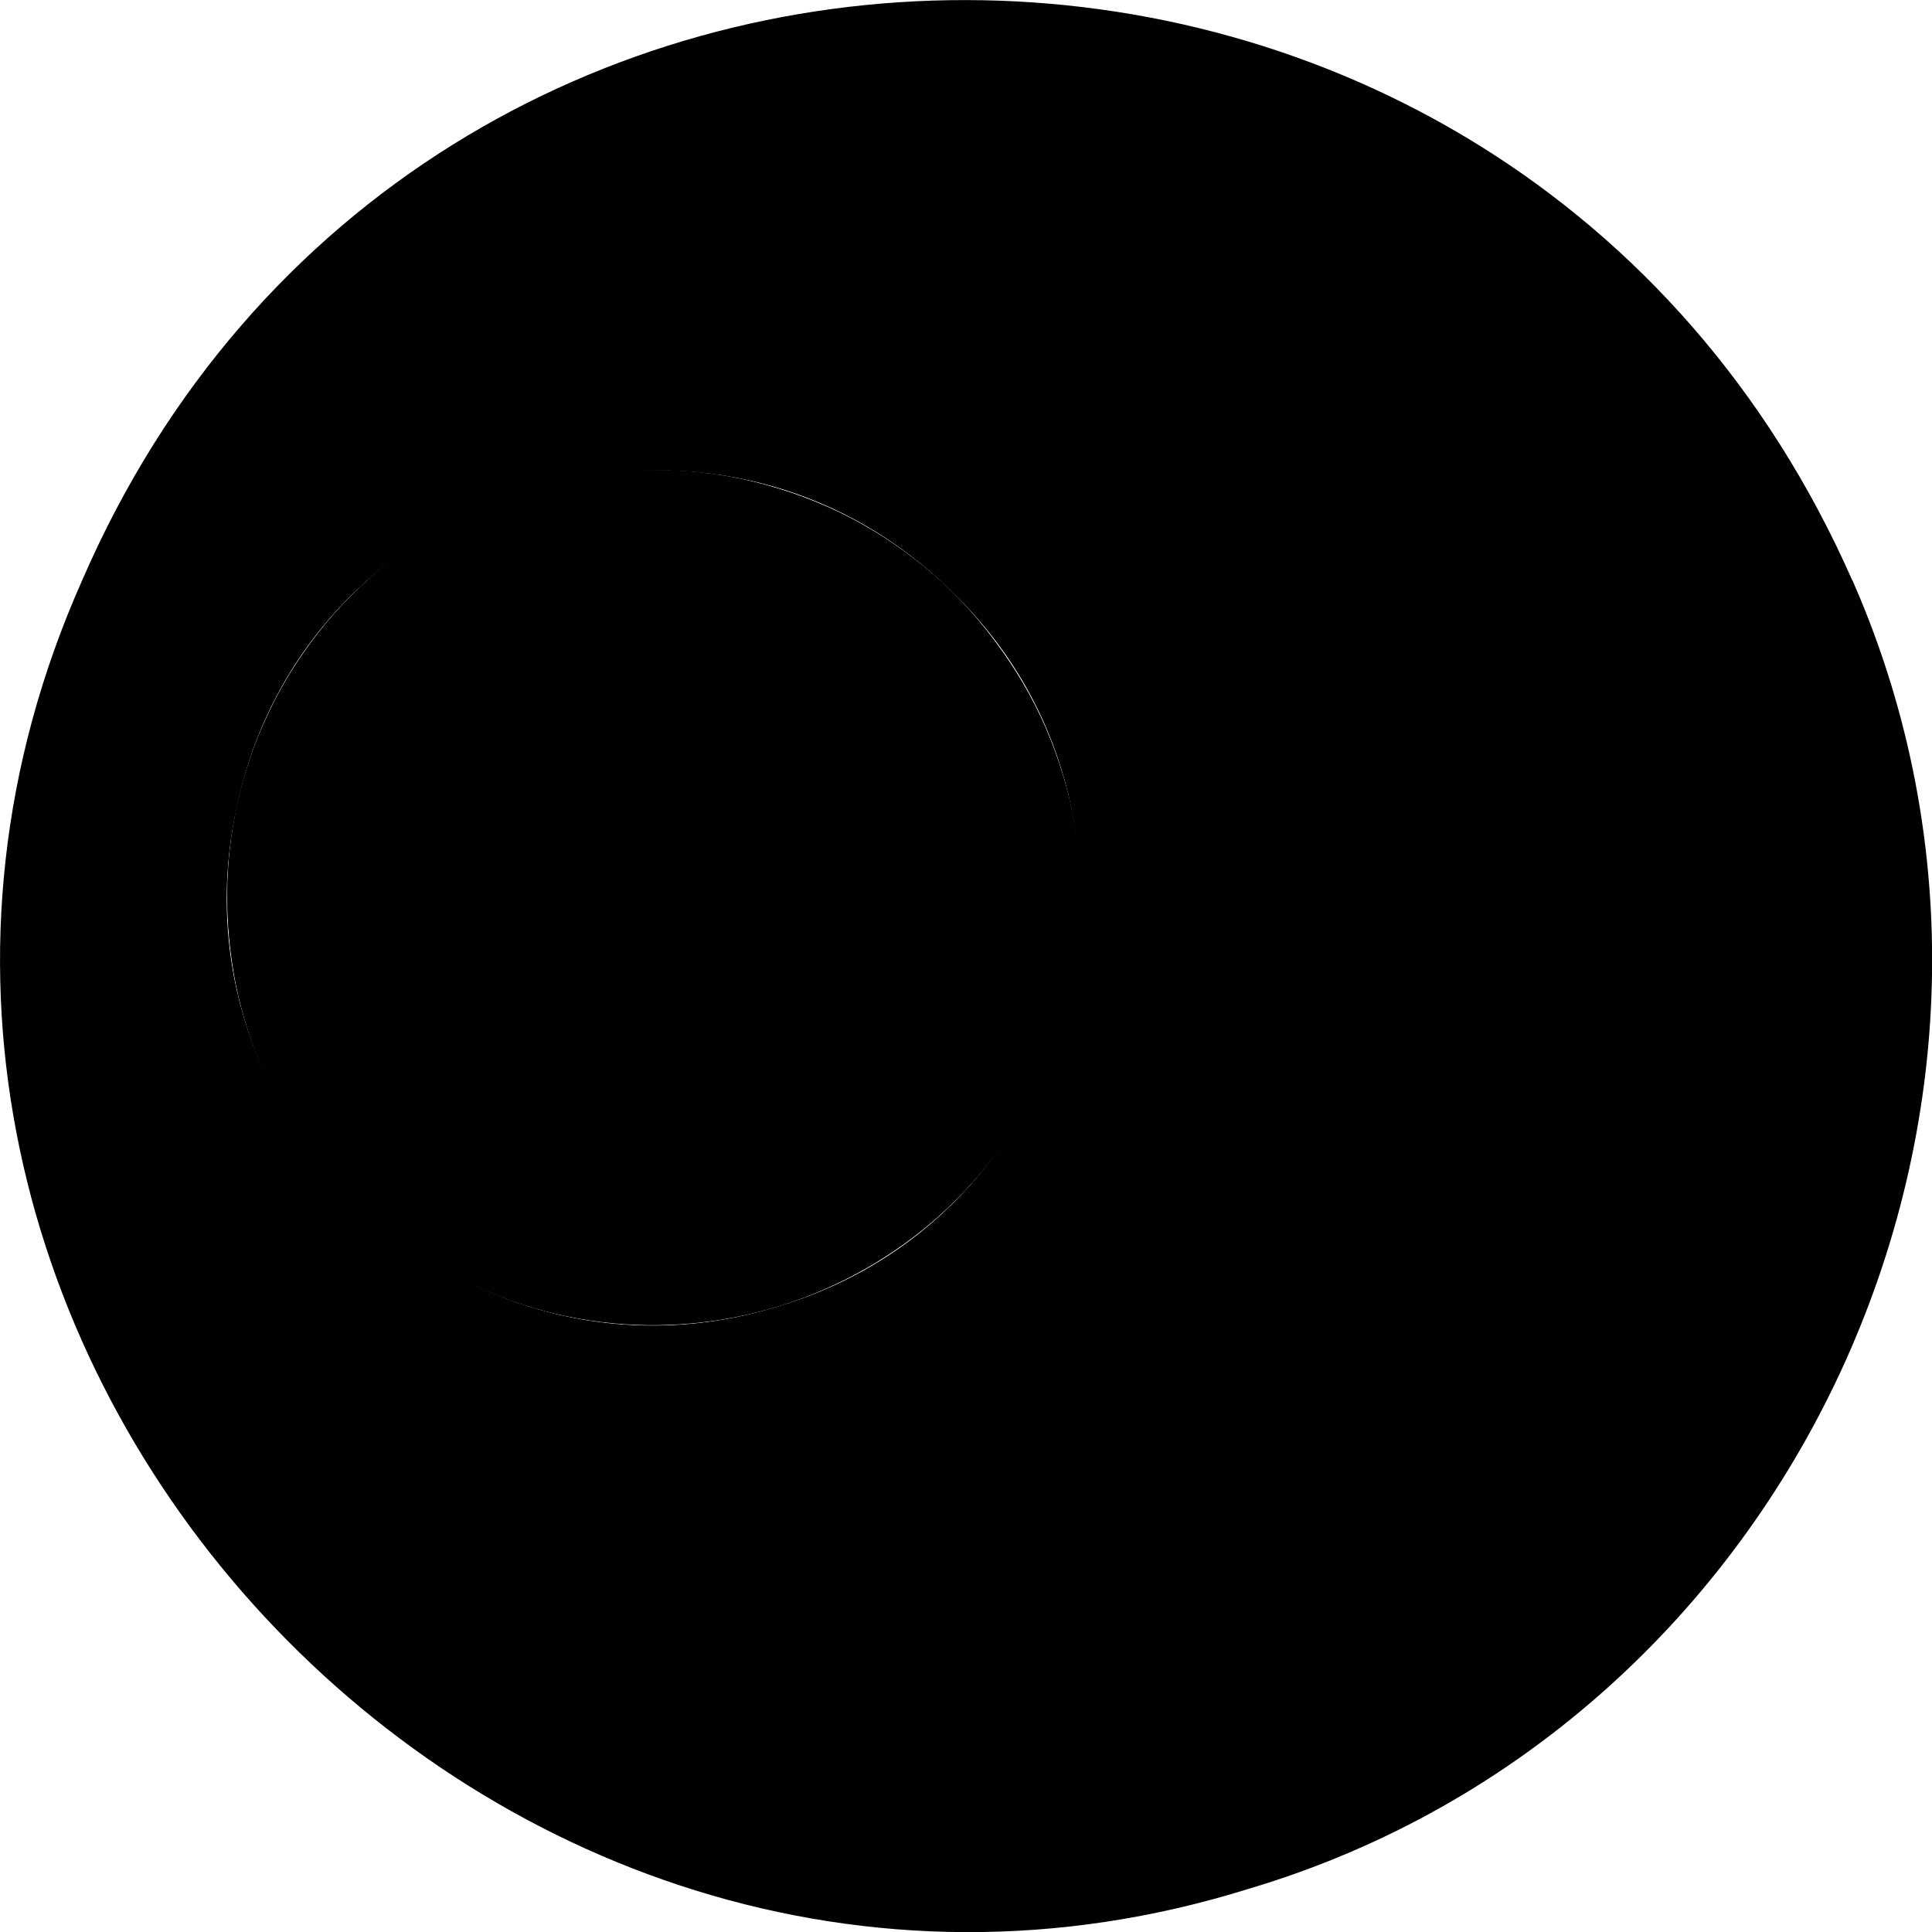
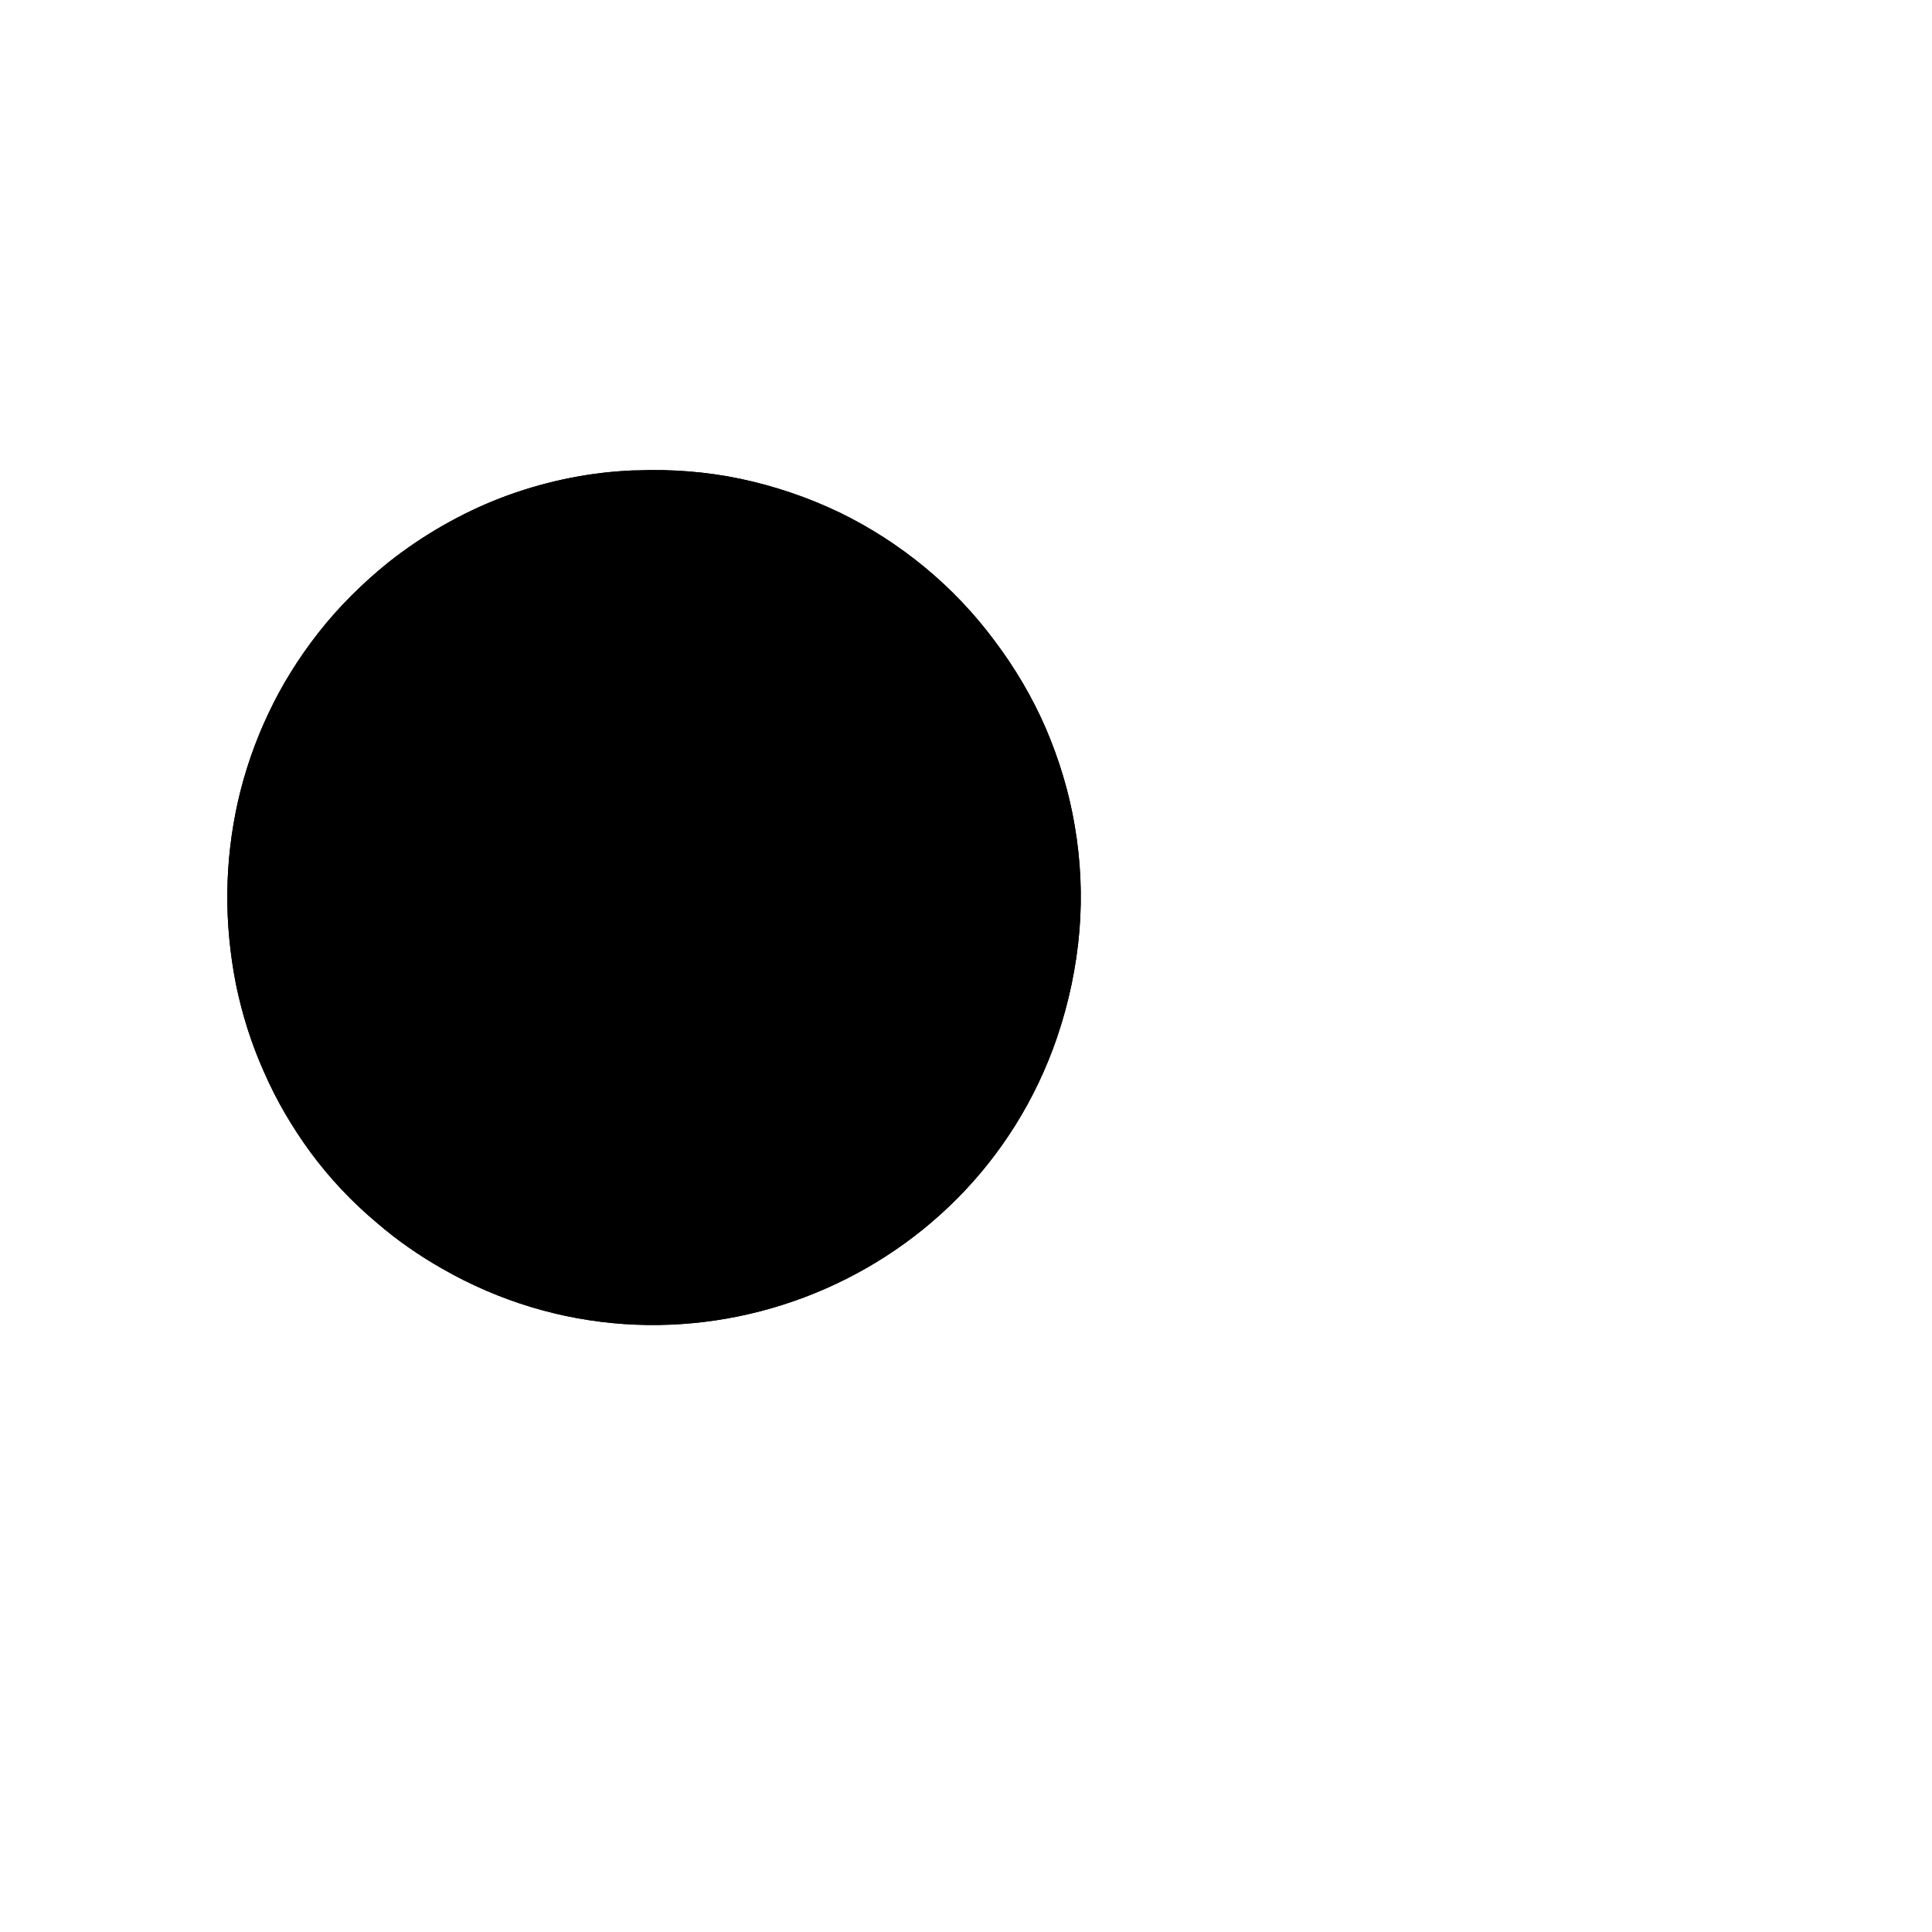
<svg xmlns="http://www.w3.org/2000/svg" width="280" height="280" viewBox="0 0 280 280" fill="none">
  <g clip-path="url(#clip0_2318_46)">
    <g class="nine-ball-yellow">
      <path d="M156.44 134.851C156.001 140.121 154.905 145.324 153.196 150.352C140.723 186.82 97.717 203.155 64.071 183.856C60.717 181.946 57.517 179.729 54.602 177.204C51.007 174.196 47.807 170.793 45.045 167.06C42.37 163.416 40.069 159.508 38.25 155.336C36.43 151.274 35.093 147.015 34.194 142.646C33.34 138.298 32.901 133.841 32.945 129.384C32.989 124.927 33.515 120.492 34.48 116.167C35.488 111.754 36.956 107.495 38.885 103.433C40.836 99.261 43.291 95.353 46.141 91.709C49.1 87.932 52.541 84.529 56.267 81.521C61.134 77.657 66.789 74.386 72.62 72.146C78.494 69.907 84.719 68.546 91.01 68.216C91.448 68.172 91.909 68.172 92.347 68.172C97.367 67.975 102.386 68.37 107.252 69.38C112.228 70.434 117.05 72.058 121.632 74.254C126.081 76.406 130.224 79.084 134.06 82.246C137.83 85.364 141.228 88.942 144.143 92.872C147.102 96.802 149.601 101.018 151.552 105.519C153.503 110.064 154.949 114.85 155.76 119.68C156.615 124.708 156.856 129.78 156.44 134.851Z" fill="#FFC852" style="fill:#FFC852;fill:color(display-p3 1 0.784 0.322);fill-opacity:1;" />
-       <path d="M268.448 84.112C219.195 -27.774 60.651 -28.257 11.924 84.068C-36.189 192.068 69.638 308.608 181.033 273.721C260.031 250.206 301.613 160.1 268.646 84.507L268.47 84.112H268.448ZM34.545 115.948C45.067 69.533 103.46 52.123 137.611 85.429C171.433 117.528 157.821 175.513 113.346 189.148C68.082 203.616 23.827 162.735 34.458 116.365L34.545 115.948Z" fill="#FFC852" style="fill:#FFC852;fill:color(display-p3 1 0.784 0.322);fill-opacity:1;" />
    </g>
    <path d="M156.44 134.851C156.001 140.121 154.905 145.324 153.196 150.352C140.723 186.82 97.717 203.155 64.071 183.856C60.717 181.946 57.517 179.729 54.602 177.204C51.007 174.196 47.807 170.793 45.045 167.06C42.37 163.416 40.069 159.508 38.25 155.336C36.43 151.274 35.093 147.015 34.194 142.646C33.34 138.298 32.901 133.841 32.945 129.384C32.989 124.927 33.515 120.492 34.48 116.167C35.488 111.754 36.956 107.495 38.885 103.433C40.836 99.261 43.291 95.353 46.141 91.709C49.1 87.932 52.541 84.529 56.267 81.521C61.134 77.657 66.789 74.386 72.62 72.146C78.494 69.907 84.719 68.546 91.01 68.216C91.448 68.172 91.909 68.172 92.347 68.172C97.367 67.975 102.386 68.37 107.252 69.38C112.228 70.434 117.05 72.058 121.632 74.254C126.081 76.406 130.224 79.084 134.06 82.246C137.83 85.364 141.228 88.942 144.143 92.872C147.102 96.802 149.601 101.018 151.552 105.519C153.503 110.064 154.949 114.85 155.76 119.68C156.615 124.708 156.856 129.78 156.44 134.851Z" fill="#FDF8E8" style="fill:#FDF8E8;fill:color(display-p3 0.992 0.973 0.91);fill-opacity:1;" />
    <path d="M132.416 111.403C128.843 83.278 96.227 73.529 74.11 89.25C49.319 108.044 65.561 141.833 93.465 145.149C96.051 145.478 98.66 145.566 101.268 145.368C104.622 145.236 108.765 143.809 109.313 144.907C109.663 145.851 108.83 146.927 108.348 147.849C103.394 155.907 94.035 160.957 84.566 159.771C79.612 159.2 75.272 157.444 71.26 154.238C68.06 151.45 64.027 148.398 59.577 150.067C56.158 151.186 53.769 154.985 54.163 158.607C54.536 162.713 58.109 165.941 61.462 168.487C69.222 174.393 79.283 177.577 88.993 177.138C105.652 176.282 120.36 165.743 126.651 149.54C131.101 137.903 134.104 125.432 132.482 111.842L132.416 111.425V111.403ZM96.994 128.396C71.26 124.532 74.263 97.351 100.435 99.108C107.932 100.074 114.442 107.231 115.516 113.686C117.335 122.82 105.126 128.77 97.388 128.418H96.994V128.396Z" fill="black" style="fill:black;fill-opacity:1;" />
-     <path d="M209.463 79.216C163.059 72.541 116.217 59.851 75.447 36.644C71.195 33.724 73.496 31.177 77.222 29.157C82.944 26.017 89.103 23.361 95.328 21.187C151.442 1.251 217.924 23.207 249.729 73.924C253.631 79.765 253.346 83.146 245.608 82.597C233.706 82.004 221.365 80.885 209.923 79.282L209.485 79.216H209.463Z" fill="#FDF8E8" style="fill:#FDF8E8;fill:color(display-p3 0.992 0.973 0.91);fill-opacity:1;" />
-     <path d="M232.544 226.845C168.167 296.862 54.163 269.988 20.561 182.232C18.917 177.862 18.149 174.35 23.081 178.345C77.551 225.748 156.33 241.27 225.99 226.494C227.81 226.143 233.092 224.694 232.61 226.67L232.566 226.823L232.544 226.845Z" fill="#FDF8E8" style="fill:#FDF8E8;fill:color(display-p3 0.992 0.973 0.91);fill-opacity:1;" />
  </g>
  <defs>
    <clipPath id="clip0_2318_46">
      <rect width="280" height="280" fill="white" style="fill:white;fill-opacity:1;" />
    </clipPath>
  </defs>
</svg>